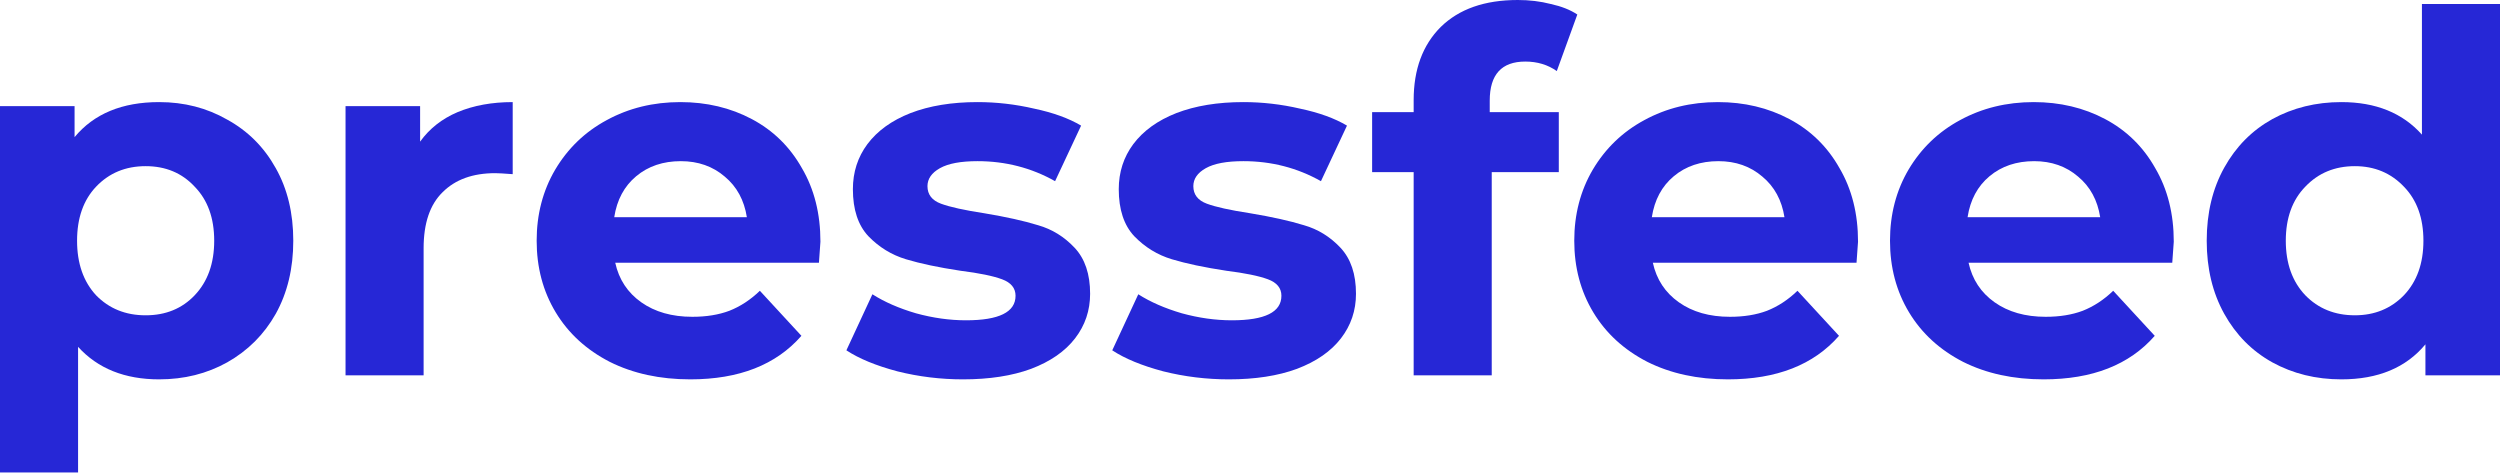
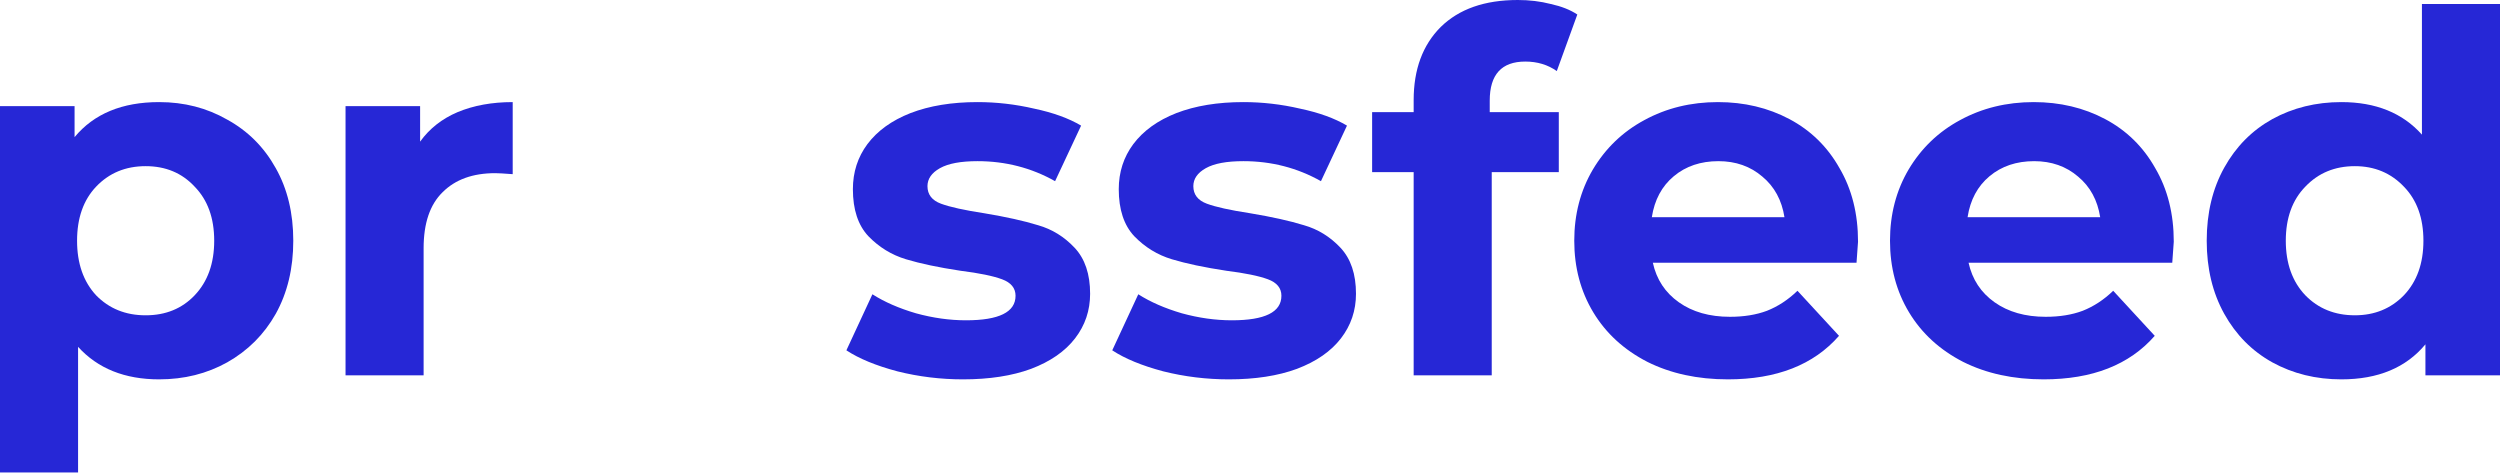
<svg xmlns="http://www.w3.org/2000/svg" width="274" height="52" viewBox="0 0 274 52" fill="none">
  <path d="M17.443 11.19C20.186 11.19 22.672 11.83 24.903 13.11C27.17 14.353 28.943 16.127 30.223 18.43C31.503 20.698 32.143 23.349 32.143 26.384C32.143 29.419 31.503 32.089 30.223 34.392C28.943 36.66 27.17 38.433 24.903 39.713C22.672 40.956 20.186 41.578 17.443 41.578C13.676 41.578 10.714 40.389 8.557 38.013V51.78H0V11.629H8.173V15.03C10.294 12.47 13.384 11.19 17.443 11.19ZM15.962 34.557C18.156 34.557 19.948 33.825 21.337 32.363C22.764 30.863 23.477 28.871 23.477 26.384C23.477 23.897 22.764 21.923 21.337 20.46C19.948 18.961 18.156 18.211 15.962 18.211C13.768 18.211 11.958 18.961 10.531 20.46C9.142 21.923 8.447 23.897 8.447 26.384C8.447 28.871 9.142 30.863 10.531 32.363C11.958 33.825 13.768 34.557 15.962 34.557Z" fill="#2627D6" />
  <path d="M46.044 15.523C47.068 14.097 48.439 13.018 50.158 12.287C51.913 11.556 53.924 11.19 56.192 11.19V19.089C55.241 19.015 54.601 18.979 54.272 18.979C51.822 18.979 49.902 19.674 48.512 21.063C47.123 22.416 46.428 24.464 46.428 27.207V41.139H37.871V11.629H46.044V15.523Z" fill="#2627D6" />
-   <path d="M89.919 26.494C89.919 26.603 89.865 27.371 89.755 28.797H67.43C67.832 30.626 68.783 32.07 70.282 33.131C71.782 34.191 73.647 34.721 75.877 34.721C77.413 34.721 78.766 34.502 79.936 34.063C81.143 33.588 82.258 32.856 83.282 31.869L87.835 36.806C85.056 39.987 80.997 41.578 75.658 41.578C72.33 41.578 69.386 40.938 66.827 39.658C64.267 38.342 62.292 36.532 60.903 34.228C59.513 31.924 58.818 29.309 58.818 26.384C58.818 23.495 59.495 20.899 60.848 18.595C62.237 16.255 64.121 14.444 66.498 13.165C68.911 11.848 71.599 11.19 74.561 11.19C77.45 11.19 80.064 11.812 82.405 13.055C84.745 14.298 86.573 16.09 87.89 18.43C89.243 20.734 89.919 23.422 89.919 26.494ZM74.616 17.663C72.677 17.663 71.05 18.211 69.734 19.308C68.417 20.405 67.613 21.904 67.32 23.806H81.856C81.564 21.941 80.759 20.46 79.443 19.363C78.126 18.229 76.517 17.663 74.616 17.663Z" fill="#2627D6" />
  <path d="M105.544 41.578C103.094 41.578 100.699 41.285 98.359 40.7C96.018 40.078 94.153 39.31 92.764 38.396L95.616 32.253C96.932 33.094 98.523 33.789 100.388 34.337C102.253 34.849 104.082 35.105 105.873 35.105C109.493 35.105 111.304 34.209 111.304 32.418C111.304 31.576 110.81 30.973 109.823 30.608C108.835 30.242 107.318 29.931 105.27 29.675C102.856 29.309 100.863 28.889 99.291 28.413C97.718 27.938 96.347 27.097 95.177 25.89C94.043 24.683 93.477 22.965 93.477 20.734C93.477 18.869 94.007 17.224 95.067 15.797C96.165 14.335 97.737 13.201 99.785 12.397C101.869 11.592 104.319 11.19 107.135 11.19C109.219 11.19 111.285 11.428 113.333 11.903C115.417 12.342 117.136 12.963 118.489 13.768L115.637 19.857C113.04 18.394 110.207 17.663 107.135 17.663C105.306 17.663 103.935 17.918 103.021 18.43C102.107 18.942 101.65 19.601 101.65 20.405C101.65 21.319 102.143 21.959 103.131 22.325C104.118 22.691 105.69 23.038 107.848 23.367C110.261 23.769 112.236 24.208 113.772 24.683C115.308 25.122 116.642 25.945 117.776 27.152C118.91 28.359 119.477 30.041 119.477 32.198C119.477 34.027 118.928 35.654 117.831 37.08C116.734 38.506 115.125 39.622 113.004 40.426C110.92 41.194 108.433 41.578 105.544 41.578Z" fill="#2627D6" />
  <path d="M134.684 41.578C132.234 41.578 129.838 41.285 127.498 40.7C125.158 40.078 123.293 39.31 121.903 38.396L124.756 32.253C126.072 33.094 127.663 33.789 129.528 34.337C131.393 34.849 133.221 35.105 135.013 35.105C138.633 35.105 140.443 34.209 140.443 32.418C140.443 31.576 139.95 30.973 138.962 30.608C137.975 30.242 136.457 29.931 134.41 29.675C131.996 29.309 130.003 28.889 128.431 28.413C126.858 27.938 125.487 27.097 124.317 25.89C123.183 24.683 122.616 22.965 122.616 20.734C122.616 18.869 123.147 17.224 124.207 15.797C125.304 14.335 126.876 13.201 128.924 12.397C131.009 11.592 133.459 11.19 136.274 11.19C138.359 11.19 140.425 11.428 142.473 11.903C144.557 12.342 146.276 12.963 147.629 13.768L144.777 19.857C142.18 18.394 139.346 17.663 136.274 17.663C134.446 17.663 133.075 17.918 132.161 18.43C131.246 18.942 130.789 19.601 130.789 20.405C130.789 21.319 131.283 21.959 132.27 22.325C133.258 22.691 134.83 23.038 136.988 23.367C139.401 23.769 141.376 24.208 142.912 24.683C144.447 25.122 145.782 25.945 146.916 27.152C148.049 28.359 148.616 30.041 148.616 32.198C148.616 34.027 148.068 35.654 146.971 37.08C145.874 38.506 144.264 39.622 142.144 40.426C140.059 41.194 137.573 41.578 134.684 41.578Z" fill="#2627D6" />
  <path d="M163.275 12.287H170.844V18.869H163.494V41.139H154.937V18.869H150.385V12.287H154.937V10.97C154.937 7.606 155.925 4.937 157.899 2.962C159.911 0.987 162.726 0 166.347 0C167.626 0 168.833 0.146 169.967 0.439C171.137 0.695 172.106 1.079 172.874 1.591L170.625 7.789C169.638 7.094 168.486 6.747 167.169 6.747C164.573 6.747 163.275 8.173 163.275 11.025V12.287Z" fill="#2627D6" />
  <path d="M203.64 26.494C203.64 26.603 203.585 27.371 203.475 28.797H181.151C181.553 30.626 182.504 32.07 184.003 33.131C185.502 34.191 187.367 34.721 189.598 34.721C191.134 34.721 192.487 34.502 193.657 34.063C194.864 33.588 195.979 32.856 197.003 31.869L201.556 36.806C198.777 39.987 194.718 41.578 189.379 41.578C186.051 41.578 183.107 40.938 180.547 39.658C177.988 38.342 176.013 36.532 174.623 34.228C173.234 31.924 172.539 29.309 172.539 26.384C172.539 23.495 173.216 20.899 174.569 18.595C175.958 16.255 177.842 14.444 180.218 13.165C182.632 11.848 185.32 11.19 188.282 11.19C191.171 11.19 193.785 11.812 196.125 13.055C198.466 14.298 200.294 16.09 201.611 18.43C202.964 20.734 203.64 23.422 203.64 26.494ZM188.336 17.663C186.398 17.663 184.771 18.211 183.455 19.308C182.138 20.405 181.334 21.904 181.041 23.806H195.577C195.284 21.941 194.48 20.46 193.163 19.363C191.847 18.229 190.238 17.663 188.336 17.663Z" fill="#2627D6" />
  <path d="M238.245 26.494C238.245 26.603 238.19 27.371 238.08 28.797H215.755C216.158 30.626 217.108 32.07 218.608 33.131C220.107 34.191 221.972 34.721 224.202 34.721C225.738 34.721 227.092 34.502 228.262 34.063C229.468 33.588 230.584 32.856 231.607 31.869L236.16 36.806C233.381 39.987 229.322 41.578 223.983 41.578C220.655 41.578 217.712 40.938 215.152 39.658C212.592 38.342 210.618 36.532 209.228 34.228C207.839 31.924 207.144 29.309 207.144 26.384C207.144 23.495 207.82 20.899 209.173 18.595C210.563 16.255 212.446 14.444 214.823 13.165C217.236 11.848 219.924 11.19 222.886 11.19C225.775 11.19 228.39 11.812 230.73 13.055C233.07 14.298 234.899 16.09 236.215 18.43C237.568 20.734 238.245 23.422 238.245 26.494ZM222.941 17.663C221.003 17.663 219.376 18.211 218.059 19.308C216.743 20.405 215.938 21.904 215.646 23.806H230.181C229.889 21.941 229.084 20.46 227.768 19.363C226.451 18.229 224.843 17.663 222.941 17.663Z" fill="#2627D6" />
  <path d="M274 0.439V41.139H265.827V37.738C263.706 40.297 260.634 41.578 256.612 41.578C253.833 41.578 251.309 40.956 249.042 39.712C246.811 38.469 245.056 36.696 243.776 34.392C242.496 32.088 241.856 29.419 241.856 26.384C241.856 23.348 242.496 20.679 243.776 18.375C245.056 16.071 246.811 14.298 249.042 13.055C251.309 11.811 253.833 11.19 256.612 11.19C260.378 11.19 263.322 12.378 265.443 14.755V0.439H274ZM258.093 34.556C260.25 34.556 262.042 33.825 263.468 32.362C264.894 30.863 265.607 28.87 265.607 26.384C265.607 23.897 264.894 21.922 263.468 20.459C262.042 18.96 260.25 18.211 258.093 18.211C255.899 18.211 254.088 18.96 252.662 20.459C251.236 21.922 250.523 23.897 250.523 26.384C250.523 28.87 251.236 30.863 252.662 32.362C254.088 33.825 255.899 34.556 258.093 34.556Z" fill="#2627D6" />
</svg>